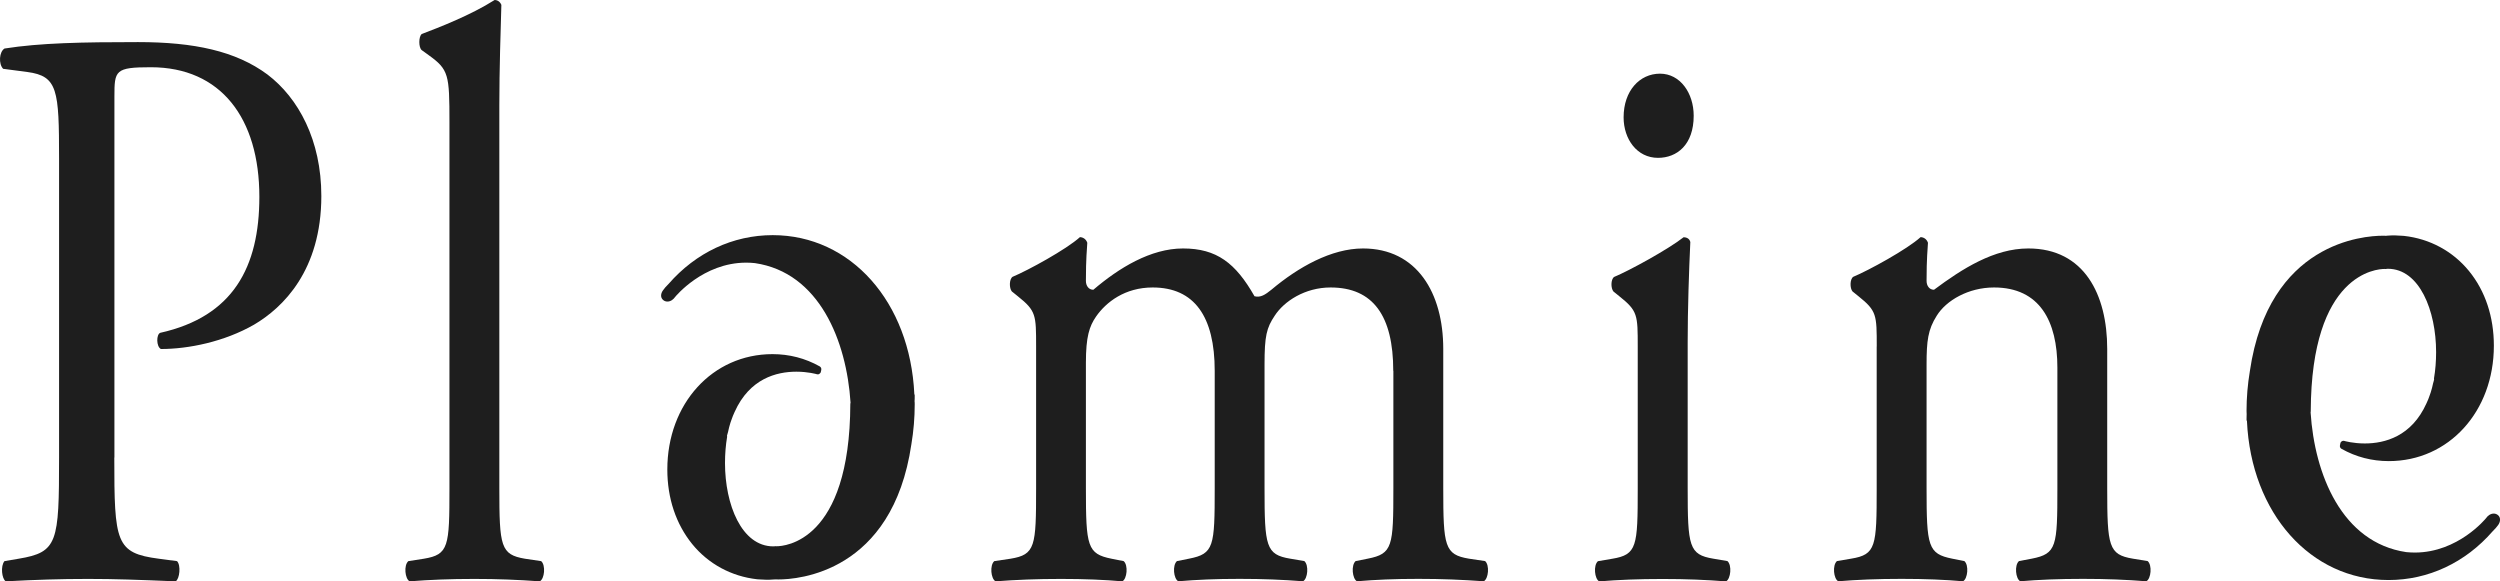
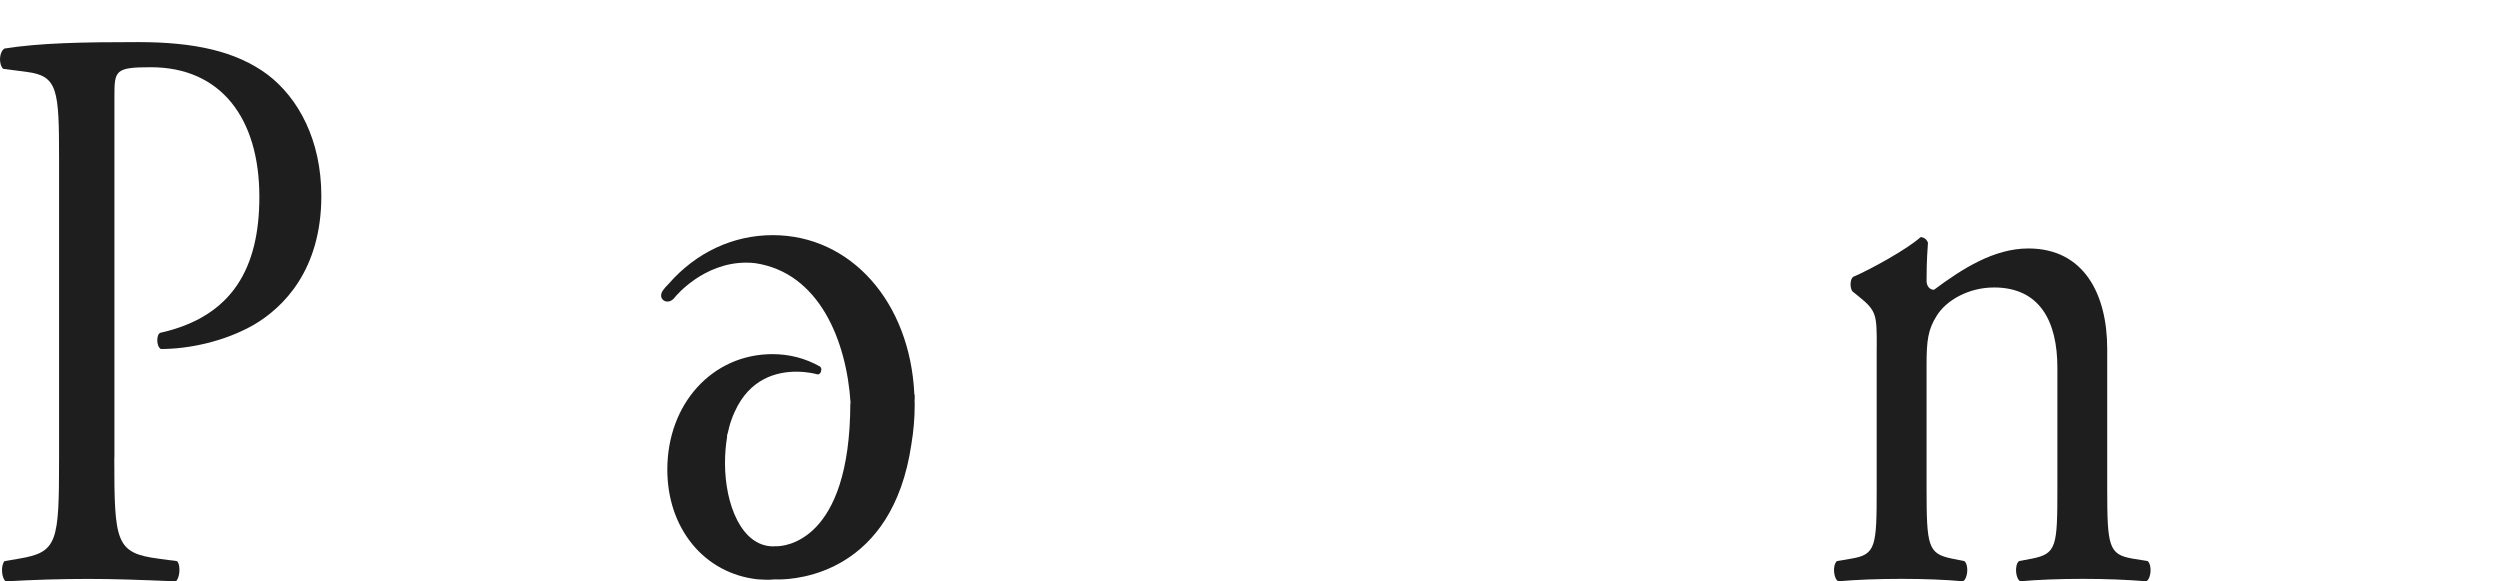
<svg xmlns="http://www.w3.org/2000/svg" fill="none" viewBox="0 0 86 20" height="20" width="86">
  <path fill="#1E1E1E" d="M3.932 15.738C3.932 18.663 3.98 19.026 5.464 19.22L6.09 19.303C6.229 19.443 6.181 19.915 6.043 19.998C4.721 19.943 3.956 19.915 3.029 19.915C2.054 19.915 1.22 19.943 0.2 19.998C0.061 19.915 0.013 19.469 0.154 19.303L0.641 19.22C1.987 18.997 2.032 18.663 2.032 15.738V5.458C2.032 3.092 1.987 2.618 0.943 2.477L0.108 2.367C-0.054 2.199 -0.03 1.782 0.156 1.669C1.384 1.476 2.823 1.448 4.747 1.448C6.671 1.448 8.109 1.754 9.199 2.562C10.265 3.37 11.054 4.82 11.054 6.742C11.054 9.304 9.732 10.586 8.735 11.171C7.715 11.755 6.487 12.006 5.535 12.006C5.373 11.921 5.373 11.505 5.512 11.449C8.016 10.89 8.922 9.193 8.922 6.77C8.922 4.067 7.598 2.313 5.189 2.313C3.96 2.313 3.936 2.424 3.936 3.317V15.738H3.932Z" />
-   <path fill="#1E1E1E" d="M17.177 16.796C17.177 18.801 17.223 19.079 18.059 19.22L18.616 19.303C18.778 19.443 18.733 19.915 18.568 19.998C17.803 19.943 17.132 19.915 16.319 19.915C15.483 19.915 14.788 19.943 14.092 19.998C13.93 19.915 13.884 19.443 14.047 19.303L14.58 19.22C15.438 19.079 15.461 18.801 15.461 16.796V4.205C15.461 2.562 15.438 2.394 14.742 1.894L14.51 1.726C14.396 1.643 14.396 1.252 14.51 1.169C15.091 0.948 16.181 0.529 17.015 0C17.108 0 17.201 0.055 17.247 0.168C17.223 1.003 17.177 2.396 17.177 3.623V16.796Z" />
-   <path fill="#1E1E1E" d="M47.928 12.757C47.928 10.862 47.233 9.889 45.773 9.889C44.891 9.889 44.172 10.361 43.849 10.862C43.569 11.279 43.5 11.558 43.5 12.534V16.794C43.5 18.799 43.547 19.078 44.382 19.218L44.869 19.301C45.031 19.441 44.986 19.913 44.823 19.996C44.126 19.941 43.454 19.913 42.644 19.913C41.808 19.913 41.181 19.941 40.534 19.996C40.371 19.913 40.324 19.441 40.488 19.301L40.904 19.218C41.762 19.05 41.786 18.799 41.786 16.794V12.757C41.786 10.89 41.088 9.889 39.652 9.889C38.701 9.889 38.053 10.388 37.704 10.89C37.472 11.226 37.355 11.587 37.355 12.478V16.796C37.355 18.801 37.403 19.052 38.237 19.22L38.655 19.303C38.816 19.443 38.77 19.915 38.608 19.998C37.982 19.943 37.31 19.915 36.498 19.915C35.661 19.915 34.966 19.943 34.249 19.998C34.086 19.915 34.041 19.443 34.203 19.303L34.76 19.22C35.618 19.08 35.642 18.801 35.642 16.796V11.919C35.642 10.833 35.642 10.694 35.015 10.193L34.807 10.025C34.714 9.914 34.714 9.608 34.831 9.523C35.364 9.302 36.686 8.577 37.149 8.158C37.242 8.158 37.357 8.214 37.403 8.352C37.355 8.994 37.355 9.411 37.355 9.661C37.355 9.829 37.449 9.968 37.611 9.968C38.493 9.215 39.583 8.547 40.696 8.547C41.855 8.547 42.505 9.049 43.155 10.191C43.363 10.246 43.526 10.136 43.734 9.968C44.661 9.189 45.798 8.547 46.888 8.547C48.743 8.547 49.648 10.078 49.648 12.002V16.794C49.648 18.799 49.694 19.078 50.53 19.218L51.087 19.301C51.249 19.441 51.203 19.913 51.041 19.996C50.276 19.941 49.605 19.913 48.792 19.913C47.956 19.913 47.33 19.941 46.68 19.996C46.52 19.913 46.472 19.441 46.634 19.301L47.05 19.218C47.908 19.05 47.932 18.799 47.932 16.794V12.757H47.928Z" />
-   <path fill="#1E1E1E" d="M59.423 19.301L58.935 19.218C58.101 19.078 58.056 18.799 58.056 16.794V11.783C58.056 10.641 58.101 9.304 58.147 8.328C58.123 8.217 58.032 8.162 57.915 8.162C57.382 8.579 56.06 9.304 55.525 9.527C55.408 9.612 55.408 9.918 55.504 10.029L55.712 10.197C56.338 10.696 56.338 10.837 56.338 11.923V16.798C56.338 18.803 56.314 19.082 55.456 19.222L54.969 19.305C54.806 19.445 54.852 19.917 55.014 20C55.664 19.945 56.36 19.917 57.194 19.917C58.006 19.917 58.68 19.945 59.375 20C59.538 19.915 59.585 19.441 59.423 19.301Z" />
-   <path fill="#1E1E1E" d="M57.035 5.43C57.684 5.43 58.263 4.984 58.263 3.982C58.263 3.202 57.799 2.534 57.104 2.534C56.408 2.534 55.852 3.119 55.852 4.037C55.853 4.79 56.315 5.43 57.035 5.43Z" />
  <path fill="#1E1E1E" d="M64.56 11.919C64.56 10.833 64.56 10.694 63.934 10.193L63.726 10.025C63.633 9.914 63.633 9.608 63.75 9.523C64.283 9.302 65.605 8.577 66.068 8.158C66.161 8.158 66.276 8.214 66.322 8.352C66.274 8.994 66.274 9.411 66.274 9.661C66.274 9.829 66.368 9.968 66.53 9.968C67.503 9.243 68.593 8.547 69.775 8.547C71.7 8.547 72.488 10.136 72.488 12.002V16.794C72.488 18.799 72.536 19.078 73.37 19.218L73.879 19.301C74.041 19.441 73.996 19.913 73.833 19.996C73.138 19.941 72.466 19.913 71.654 19.913C70.82 19.913 70.124 19.941 69.498 19.996C69.336 19.913 69.29 19.441 69.453 19.301L69.892 19.218C70.75 19.05 70.774 18.799 70.774 16.794V12.646C70.774 11.058 70.172 9.889 68.595 9.889C67.713 9.889 66.948 10.335 66.623 10.862C66.322 11.336 66.274 11.726 66.274 12.534V16.794C66.274 18.799 66.322 19.05 67.156 19.218L67.574 19.301C67.737 19.441 67.689 19.913 67.527 19.996C66.903 19.941 66.229 19.913 65.416 19.913C64.582 19.913 63.887 19.941 63.237 19.996C63.074 19.913 63.029 19.441 63.191 19.301L63.679 19.218C64.537 19.078 64.558 18.799 64.558 16.794V11.919H64.56Z" />
-   <path fill="#1E1E1E" d="M85.928 17.718C85.886 17.685 85.837 17.667 85.784 17.667C85.667 17.667 85.57 17.75 85.522 17.823C85.512 17.835 84.563 19.006 83.071 19.008C82.974 19.008 82.873 19.002 82.776 18.993C80.555 18.665 79.621 16.31 79.485 14.189C79.489 14.177 79.49 14.161 79.49 14.149C79.504 9.391 81.771 9.252 82.029 9.252L82.07 9.254L82.11 9.248C82.12 9.246 82.13 9.246 82.142 9.246C83.231 9.246 83.802 10.688 83.802 12.113C83.802 12.427 83.778 12.733 83.729 13.017C83.727 13.027 83.729 13.043 83.733 13.057C83.729 13.076 83.723 13.094 83.719 13.112C83.711 13.132 83.705 13.155 83.699 13.183C83.677 13.29 83.65 13.393 83.62 13.489C83.612 13.521 83.6 13.553 83.588 13.582C83.552 13.689 83.513 13.788 83.471 13.874C82.958 15.016 82.035 15.255 81.349 15.255C80.945 15.255 80.65 15.17 80.646 15.168C80.614 15.159 80.582 15.164 80.556 15.182C80.529 15.198 80.511 15.226 80.507 15.259C80.507 15.261 80.503 15.283 80.495 15.315C80.483 15.364 80.503 15.415 80.547 15.439C81.046 15.72 81.593 15.862 82.175 15.862C84.236 15.862 85.789 14.155 85.789 11.893C85.789 10.902 85.496 10.013 84.935 9.325C84.379 8.642 83.586 8.213 82.7 8.115L82.641 8.111C82.478 8.097 82.312 8.093 82.148 8.105L82.08 8.111C82.05 8.109 82.013 8.109 81.967 8.109C81.319 8.109 78.046 8.334 77.396 12.762C77.319 13.223 77.281 13.683 77.281 14.131C77.281 14.153 77.281 14.175 77.283 14.195C77.285 14.21 77.285 14.226 77.285 14.242L77.283 14.323C77.281 14.361 77.281 14.396 77.281 14.438C77.281 14.455 77.285 14.471 77.295 14.485C77.44 17.655 79.483 19.953 82.165 19.953C83.537 19.953 84.809 19.354 85.748 18.276C85.831 18.195 85.896 18.119 85.936 18.062C86.013 17.956 86.037 17.807 85.928 17.718Z" />
  <path fill="#1E1E1E" d="M22.816 10.323C22.857 10.358 22.909 10.374 22.96 10.374C23.077 10.374 23.172 10.291 23.222 10.218C23.23 10.208 24.181 9.035 25.671 9.035C25.768 9.035 25.869 9.041 25.968 9.051C28.189 9.377 29.122 11.733 29.259 13.853C29.255 13.867 29.251 13.88 29.251 13.892C29.237 18.653 26.973 18.791 26.715 18.791L26.674 18.789L26.634 18.793C26.622 18.795 26.612 18.795 26.602 18.795C25.51 18.795 24.94 17.355 24.94 15.931C24.94 15.613 24.965 15.311 25.013 15.026C25.015 15.014 25.013 15.001 25.009 14.985C25.013 14.965 25.019 14.947 25.025 14.929C25.031 14.908 25.037 14.886 25.045 14.858C25.067 14.75 25.094 14.649 25.124 14.552C25.132 14.521 25.144 14.491 25.156 14.459C25.191 14.353 25.231 14.256 25.273 14.167C25.786 13.025 26.709 12.786 27.395 12.786C27.799 12.786 28.094 12.871 28.098 12.873C28.13 12.883 28.162 12.879 28.187 12.861C28.215 12.843 28.235 12.816 28.239 12.784C28.239 12.782 28.243 12.761 28.251 12.729C28.263 12.681 28.243 12.63 28.199 12.604C27.7 12.324 27.153 12.182 26.573 12.182C24.51 12.182 22.956 13.886 22.956 16.15C22.956 17.142 23.254 18.027 23.812 18.716C24.367 19.399 25.16 19.828 26.047 19.927L26.107 19.931C26.269 19.943 26.436 19.949 26.6 19.935L26.668 19.931C26.697 19.931 26.735 19.933 26.78 19.933C27.428 19.933 30.702 19.71 31.352 15.279C31.429 14.821 31.466 14.361 31.466 13.91C31.466 13.888 31.465 13.869 31.465 13.849C31.463 13.833 31.461 13.817 31.461 13.802L31.465 13.72C31.465 13.681 31.466 13.645 31.466 13.606C31.466 13.588 31.463 13.572 31.453 13.559C31.306 10.386 29.265 8.089 26.582 8.089C25.211 8.089 23.939 8.689 23 9.766C22.917 9.847 22.851 9.922 22.812 9.981C22.73 10.088 22.707 10.236 22.816 10.323Z" />
</svg>